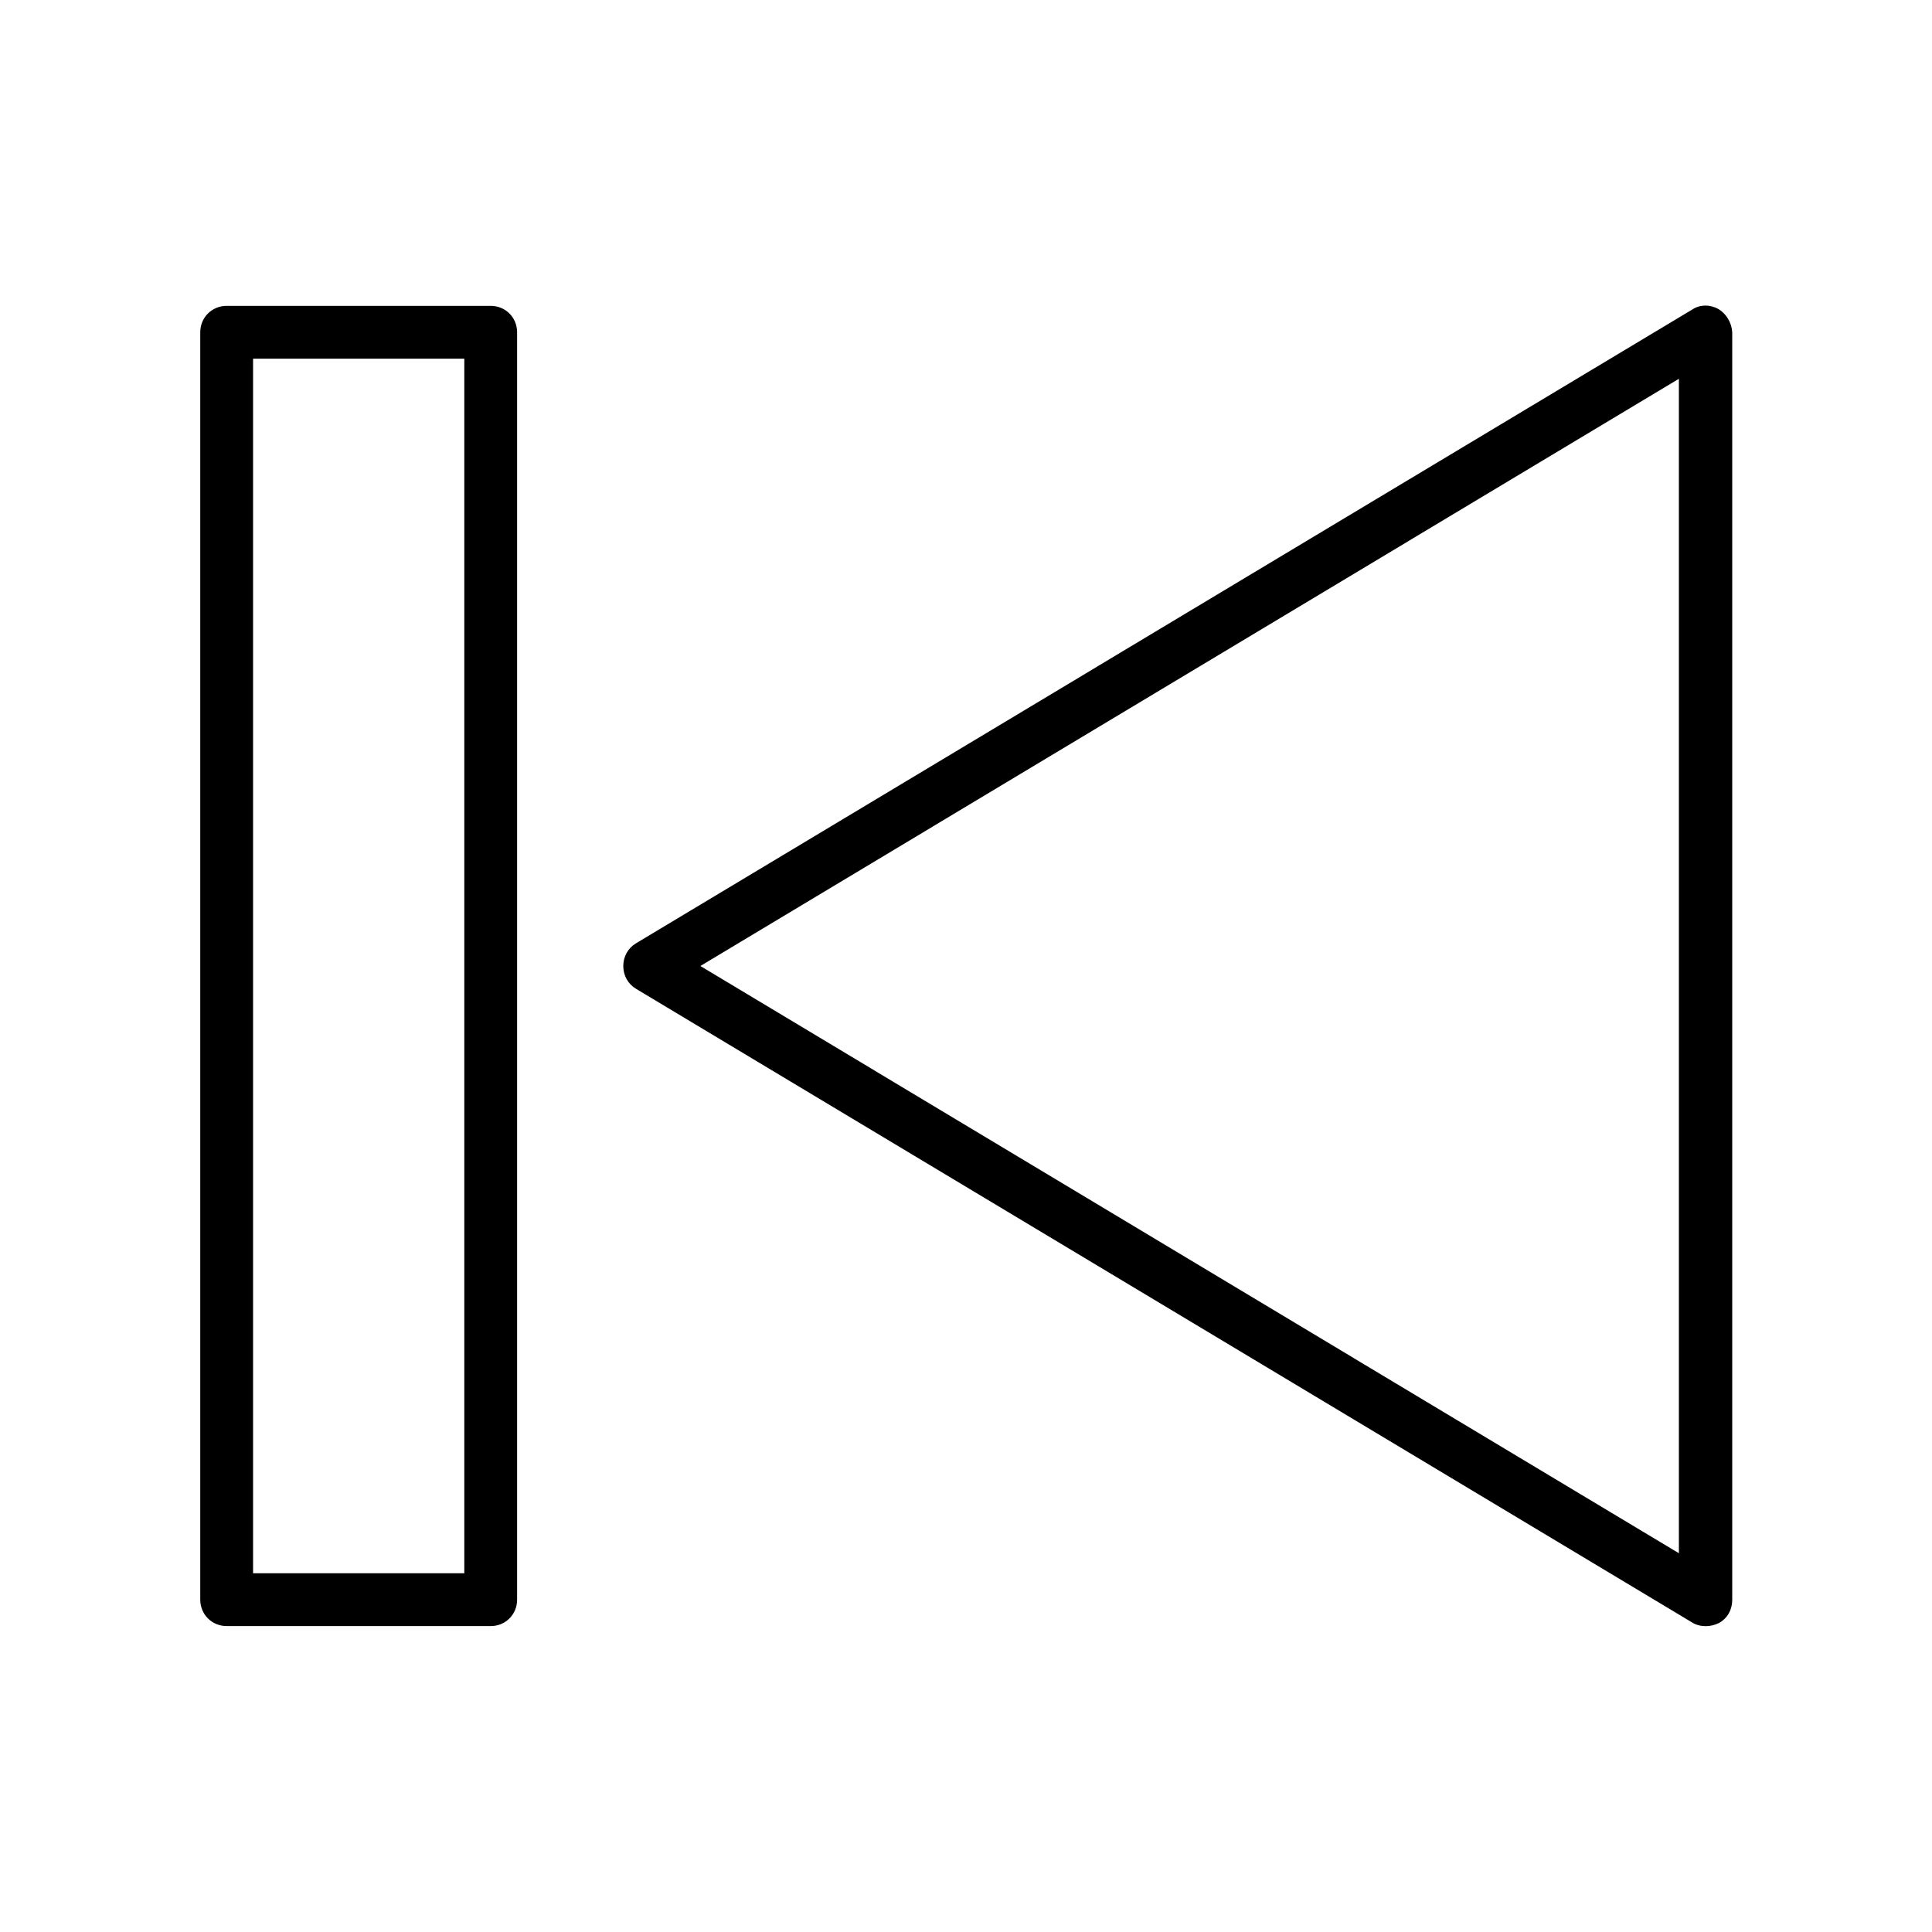
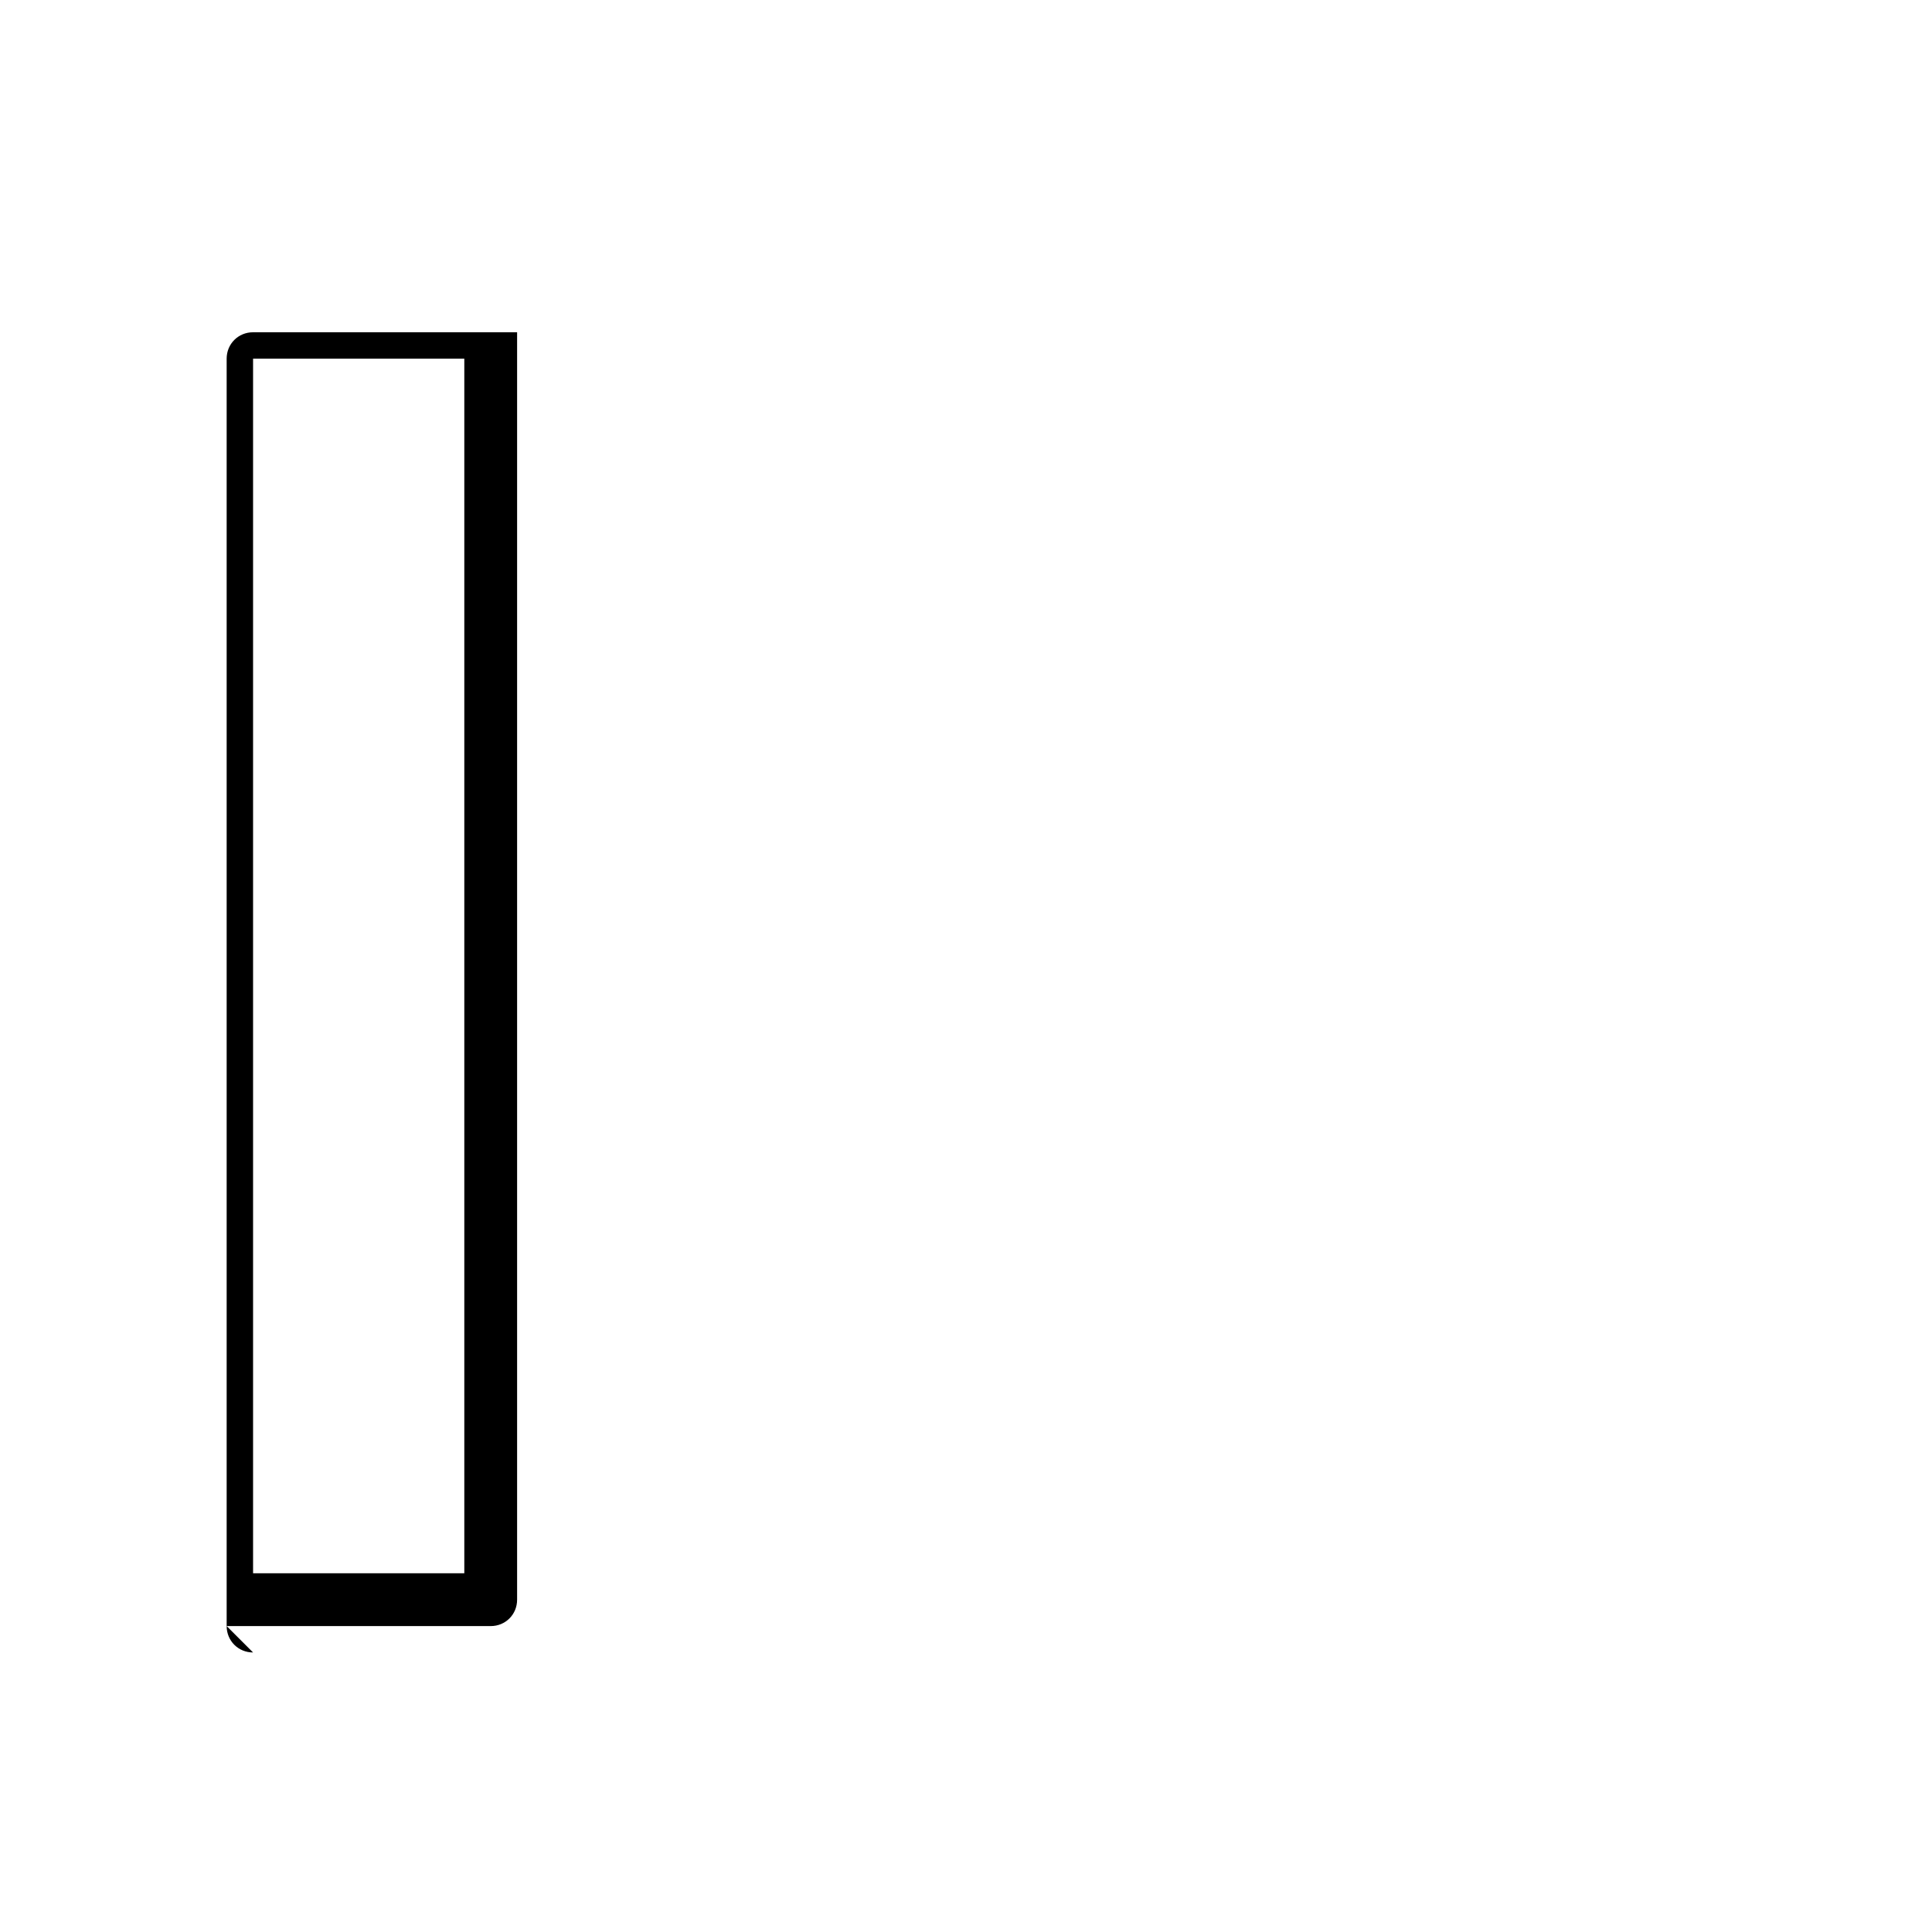
<svg xmlns="http://www.w3.org/2000/svg" fill="#000000" width="800px" height="800px" version="1.1" viewBox="144 144 512 512">
  <g>
-     <path d="m599.42 225.91c-2.238-1.258-4.898-1.258-6.996 0.141l-279.89 167.94c-2.098 1.258-3.359 3.5-3.359 6.019 0 2.519 1.258 4.758 3.359 6.019l279.89 167.94c1.121 0.699 2.379 0.98 3.637 0.98 1.121 0 2.379-0.281 3.5-0.84 2.238-1.258 3.5-3.5 3.5-6.156v-335.88c-0.141-2.519-1.539-4.898-3.641-6.156zm-10.496 329.71-259.32-155.62 259.32-155.62z" />
-     <path d="m204.07 574.93h69.973c3.918 0 6.996-3.078 6.996-6.996v-335.88c0-3.918-3.078-6.996-6.996-6.996h-69.973c-3.922 0-7 3.078-7 6.996v335.87c0 3.922 3.078 7 7 7zm6.996-335.88h55.98v321.88h-55.98z" />
+     <path d="m204.07 574.93h69.973c3.918 0 6.996-3.078 6.996-6.996v-335.88h-69.973c-3.922 0-7 3.078-7 6.996v335.87c0 3.922 3.078 7 7 7zm6.996-335.88h55.98v321.88h-55.98z" />
  </g>
</svg>